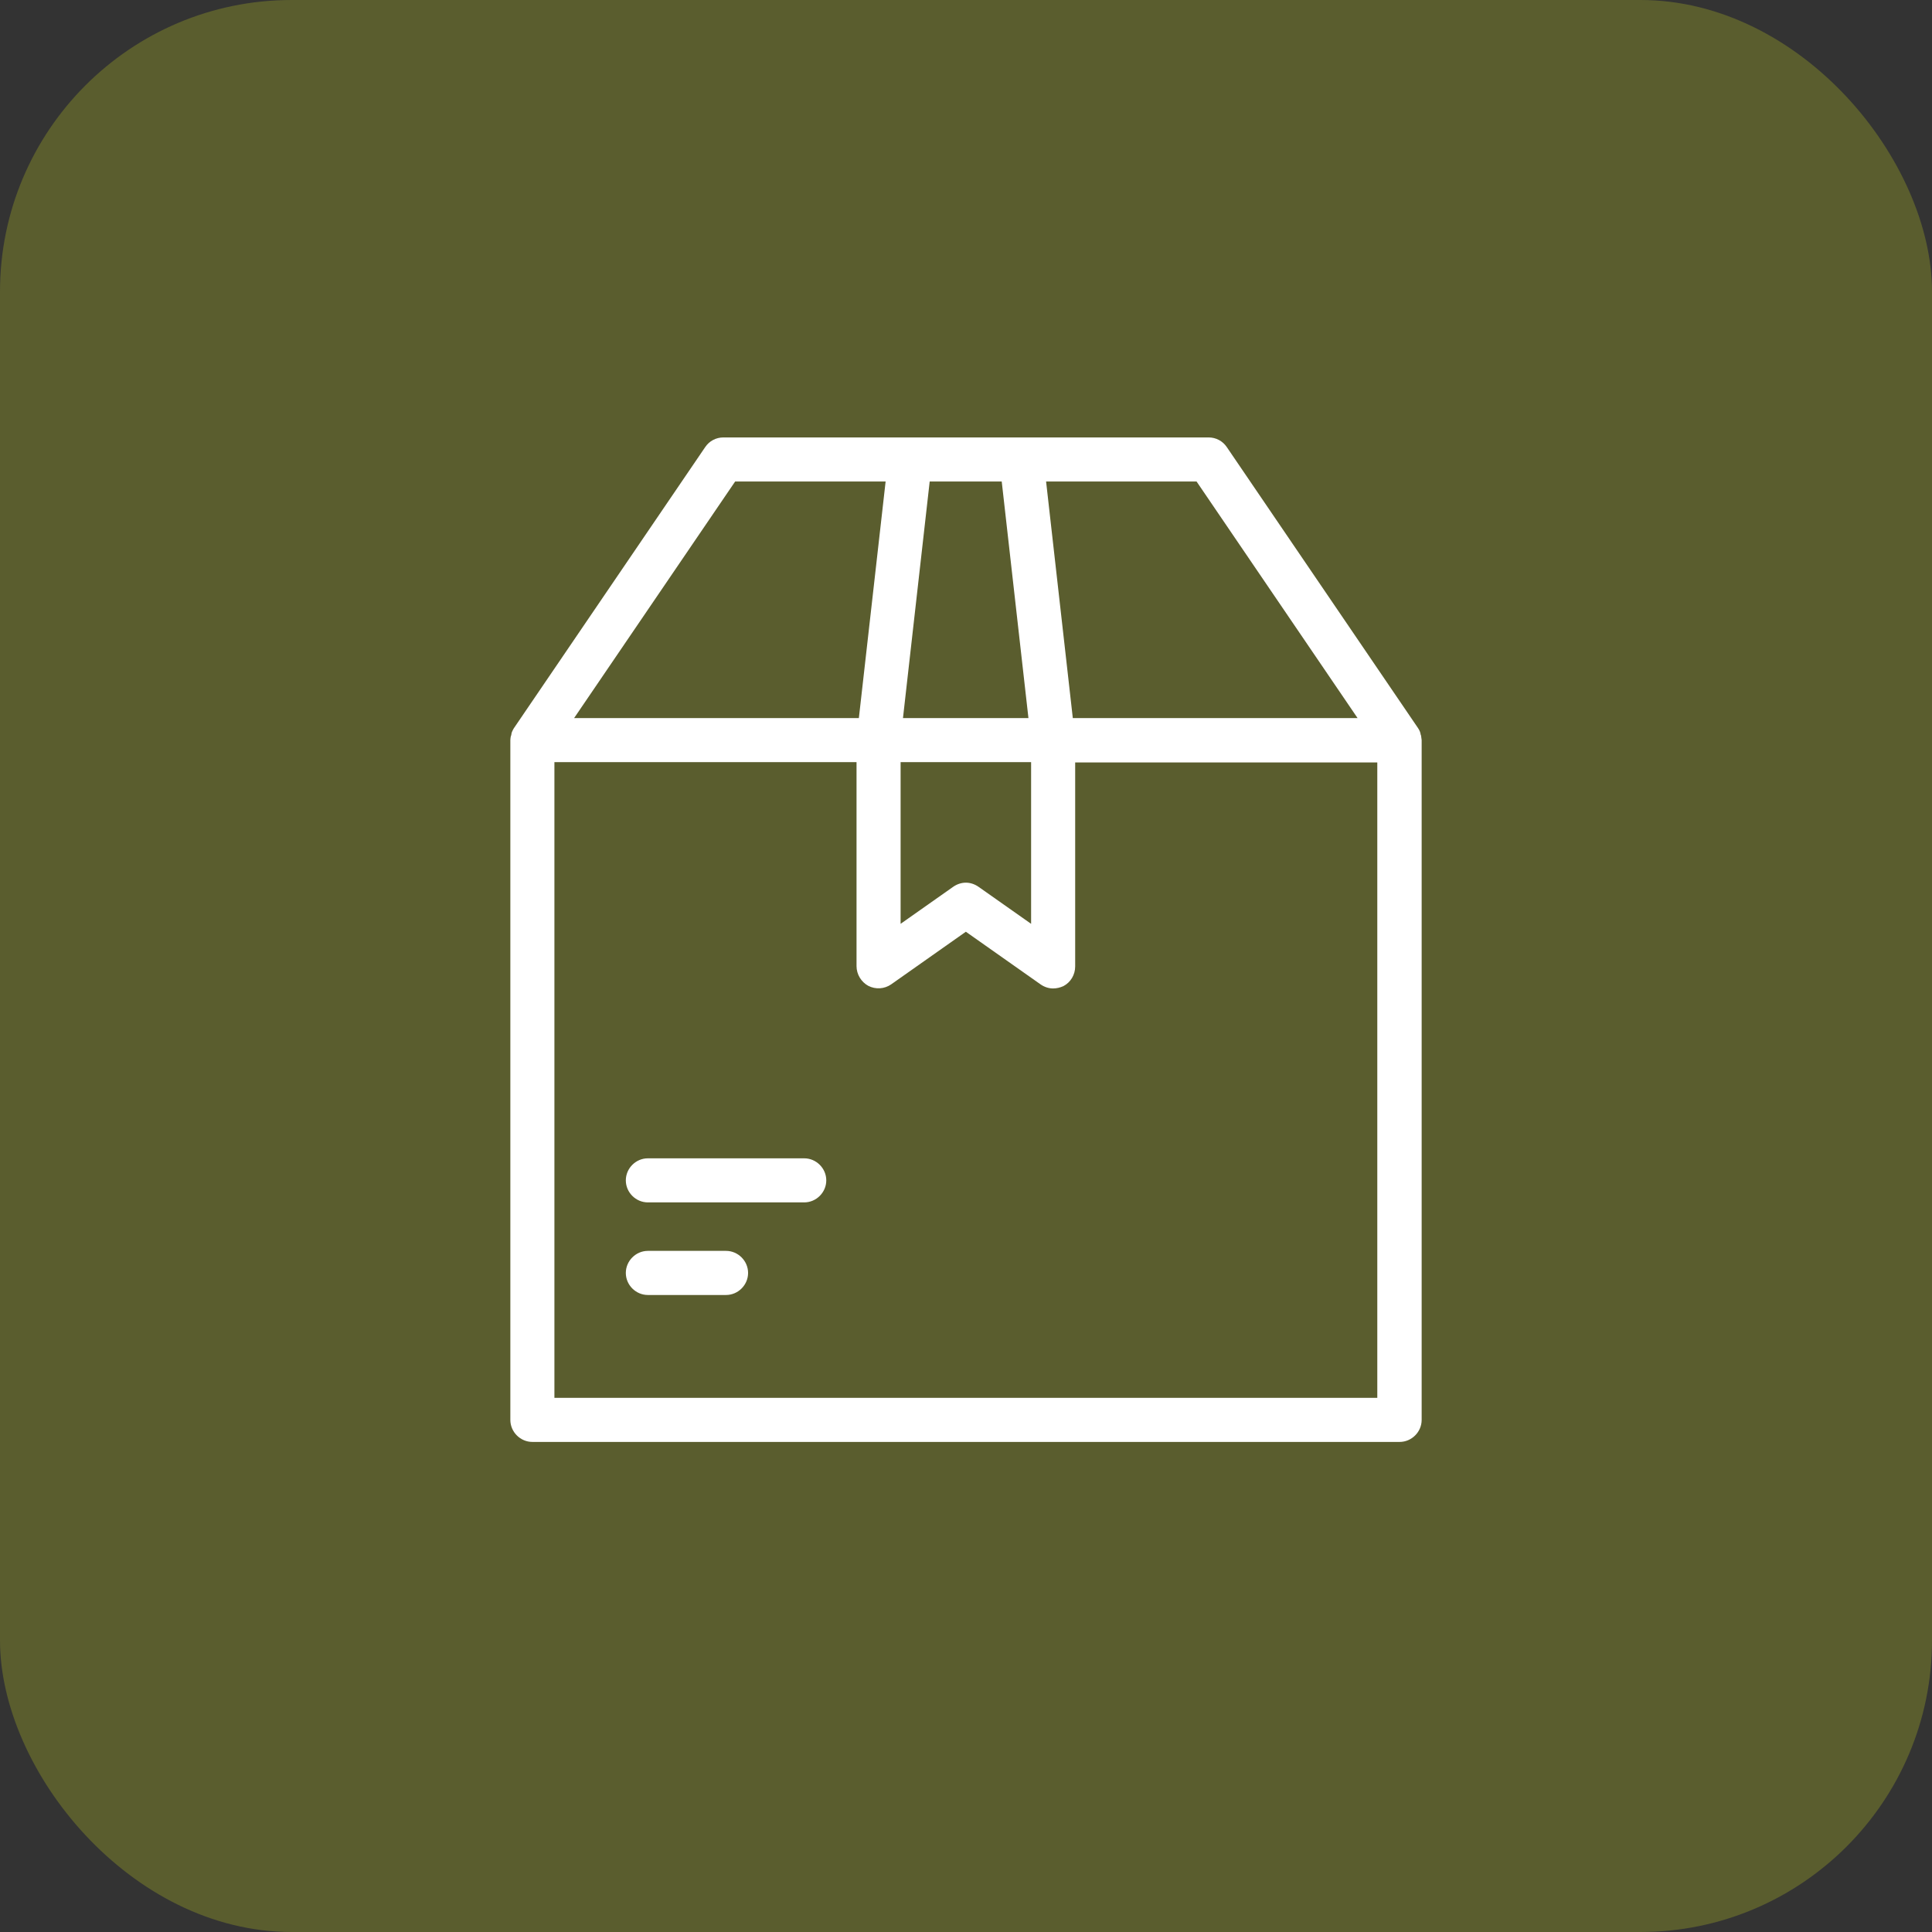
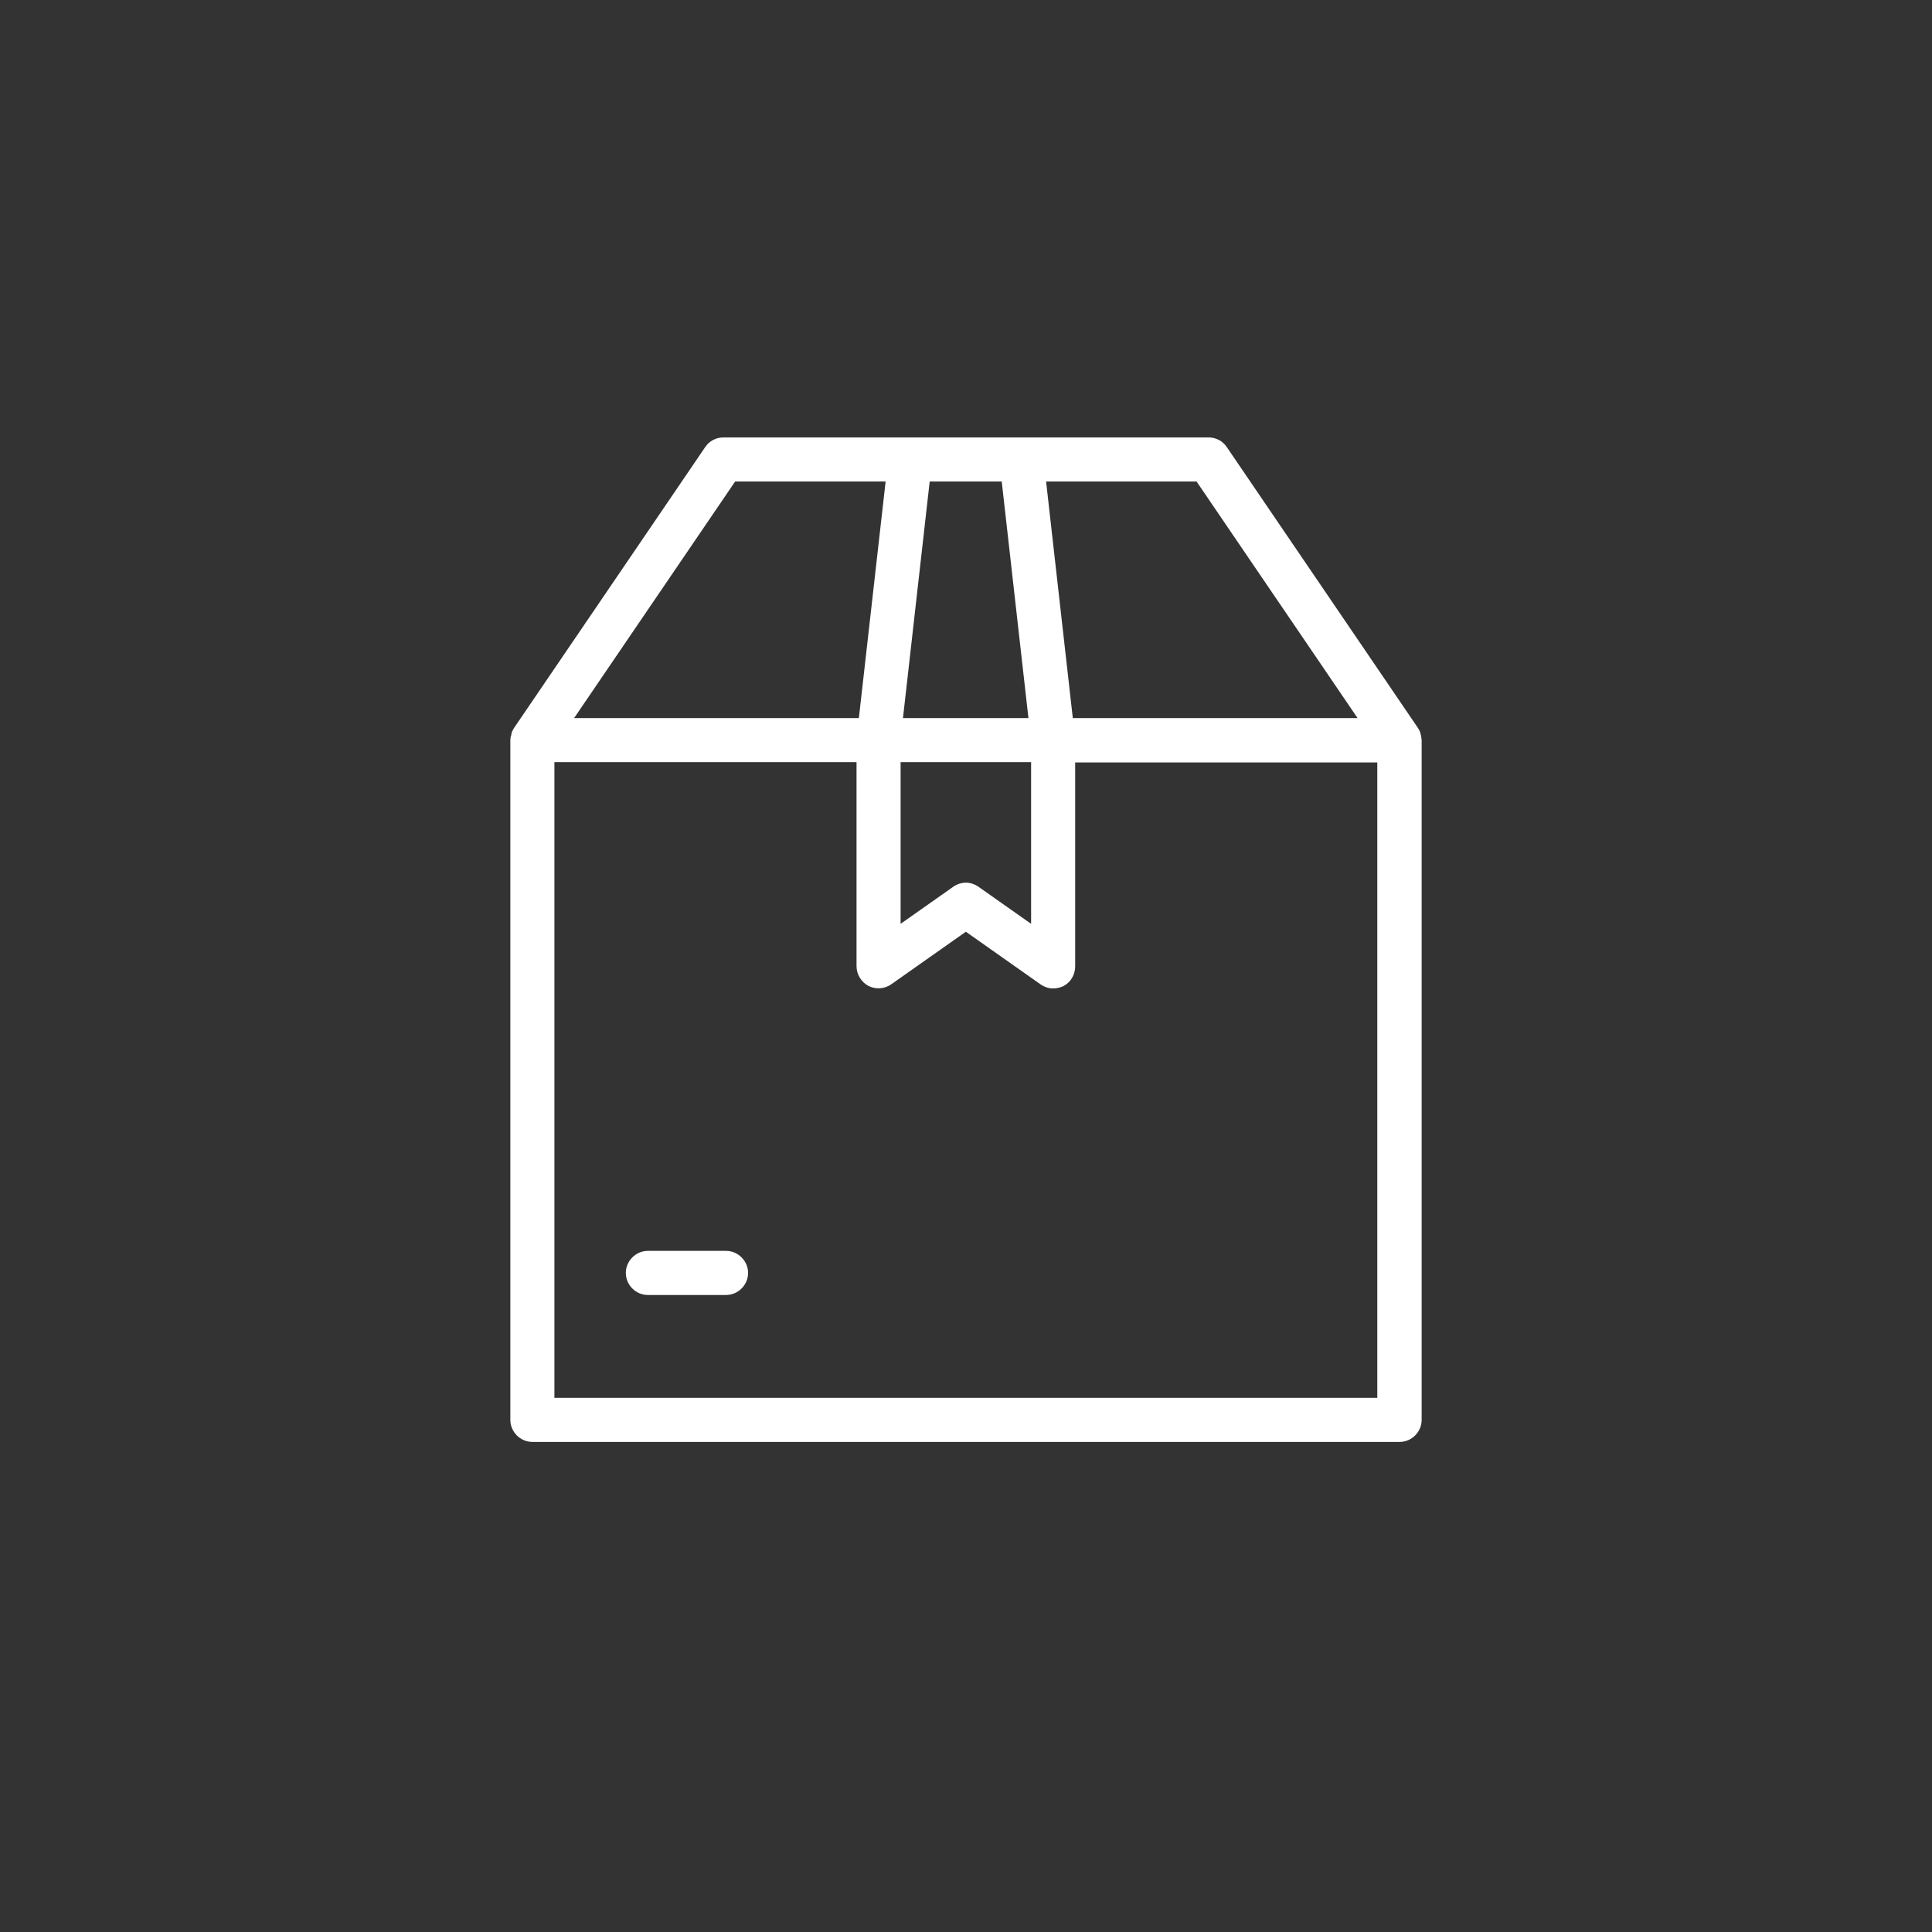
<svg xmlns="http://www.w3.org/2000/svg" fill="none" viewBox="0 0 53 53" height="53" width="53">
  <rect x="0" y="0" width="53" height="53" fill="#333333" stroke="none" />
-   <rect fill="#5A5D2E" rx="8" height="53" width="53" />
  <path fill="white" d="M38.984 20.183C38.984 20.175 38.984 20.167 38.976 20.167C38.976 20.151 38.968 20.142 38.968 20.126C38.968 20.118 38.96 20.102 38.96 20.094C38.96 20.086 38.952 20.078 38.952 20.07C38.935 20.03 38.919 19.997 38.895 19.965L33.655 12.266C33.542 12.097 33.357 12 33.155 12H28.028H24.972H19.845C19.643 12 19.458 12.097 19.345 12.266L14.105 19.965C14.081 19.997 14.065 20.038 14.048 20.07C14.048 20.078 14.04 20.086 14.04 20.094C14.032 20.102 14.032 20.118 14.032 20.126C14.032 20.142 14.024 20.151 14.024 20.167C14.024 20.175 14.024 20.183 14.016 20.183C14.008 20.223 14 20.264 14 20.304V38.951C14 39.282 14.274 39.556 14.605 39.556H38.395C38.726 39.556 39 39.282 39 38.951V20.304C38.992 20.264 38.992 20.223 38.984 20.183ZM37.242 19.699H29.43L28.697 13.209H32.825L37.242 19.699ZM24.698 20.908H28.286V25.343L26.843 24.327C26.738 24.254 26.617 24.214 26.496 24.214C26.375 24.214 26.254 24.254 26.149 24.327L24.706 25.343V20.908H24.698ZM27.48 13.209L28.213 19.699H24.771L25.504 13.209H27.48ZM20.167 13.209H24.295L23.561 19.699H15.749L20.167 13.209ZM37.783 38.346H15.209V20.908H23.497V26.503C23.497 26.729 23.626 26.939 23.819 27.044C24.021 27.148 24.263 27.132 24.448 27.003L26.496 25.56L28.544 27.003C28.648 27.076 28.769 27.116 28.89 27.116C28.987 27.116 29.084 27.092 29.172 27.052C29.374 26.947 29.495 26.737 29.495 26.511V20.916H37.783V38.346Z" />
-   <path fill="white" d="M22.062 31.776H17.773C17.442 31.776 17.168 32.05 17.168 32.381C17.168 32.711 17.442 32.985 17.773 32.985H22.062C22.392 32.985 22.667 32.711 22.667 32.381C22.667 32.05 22.392 31.776 22.062 31.776Z" />
  <path fill="white" d="M19.917 34.315H17.773C17.442 34.315 17.168 34.59 17.168 34.92C17.168 35.251 17.442 35.525 17.773 35.525H19.917C20.248 35.525 20.522 35.251 20.522 34.92C20.522 34.59 20.248 34.315 19.917 34.315Z" />
</svg>